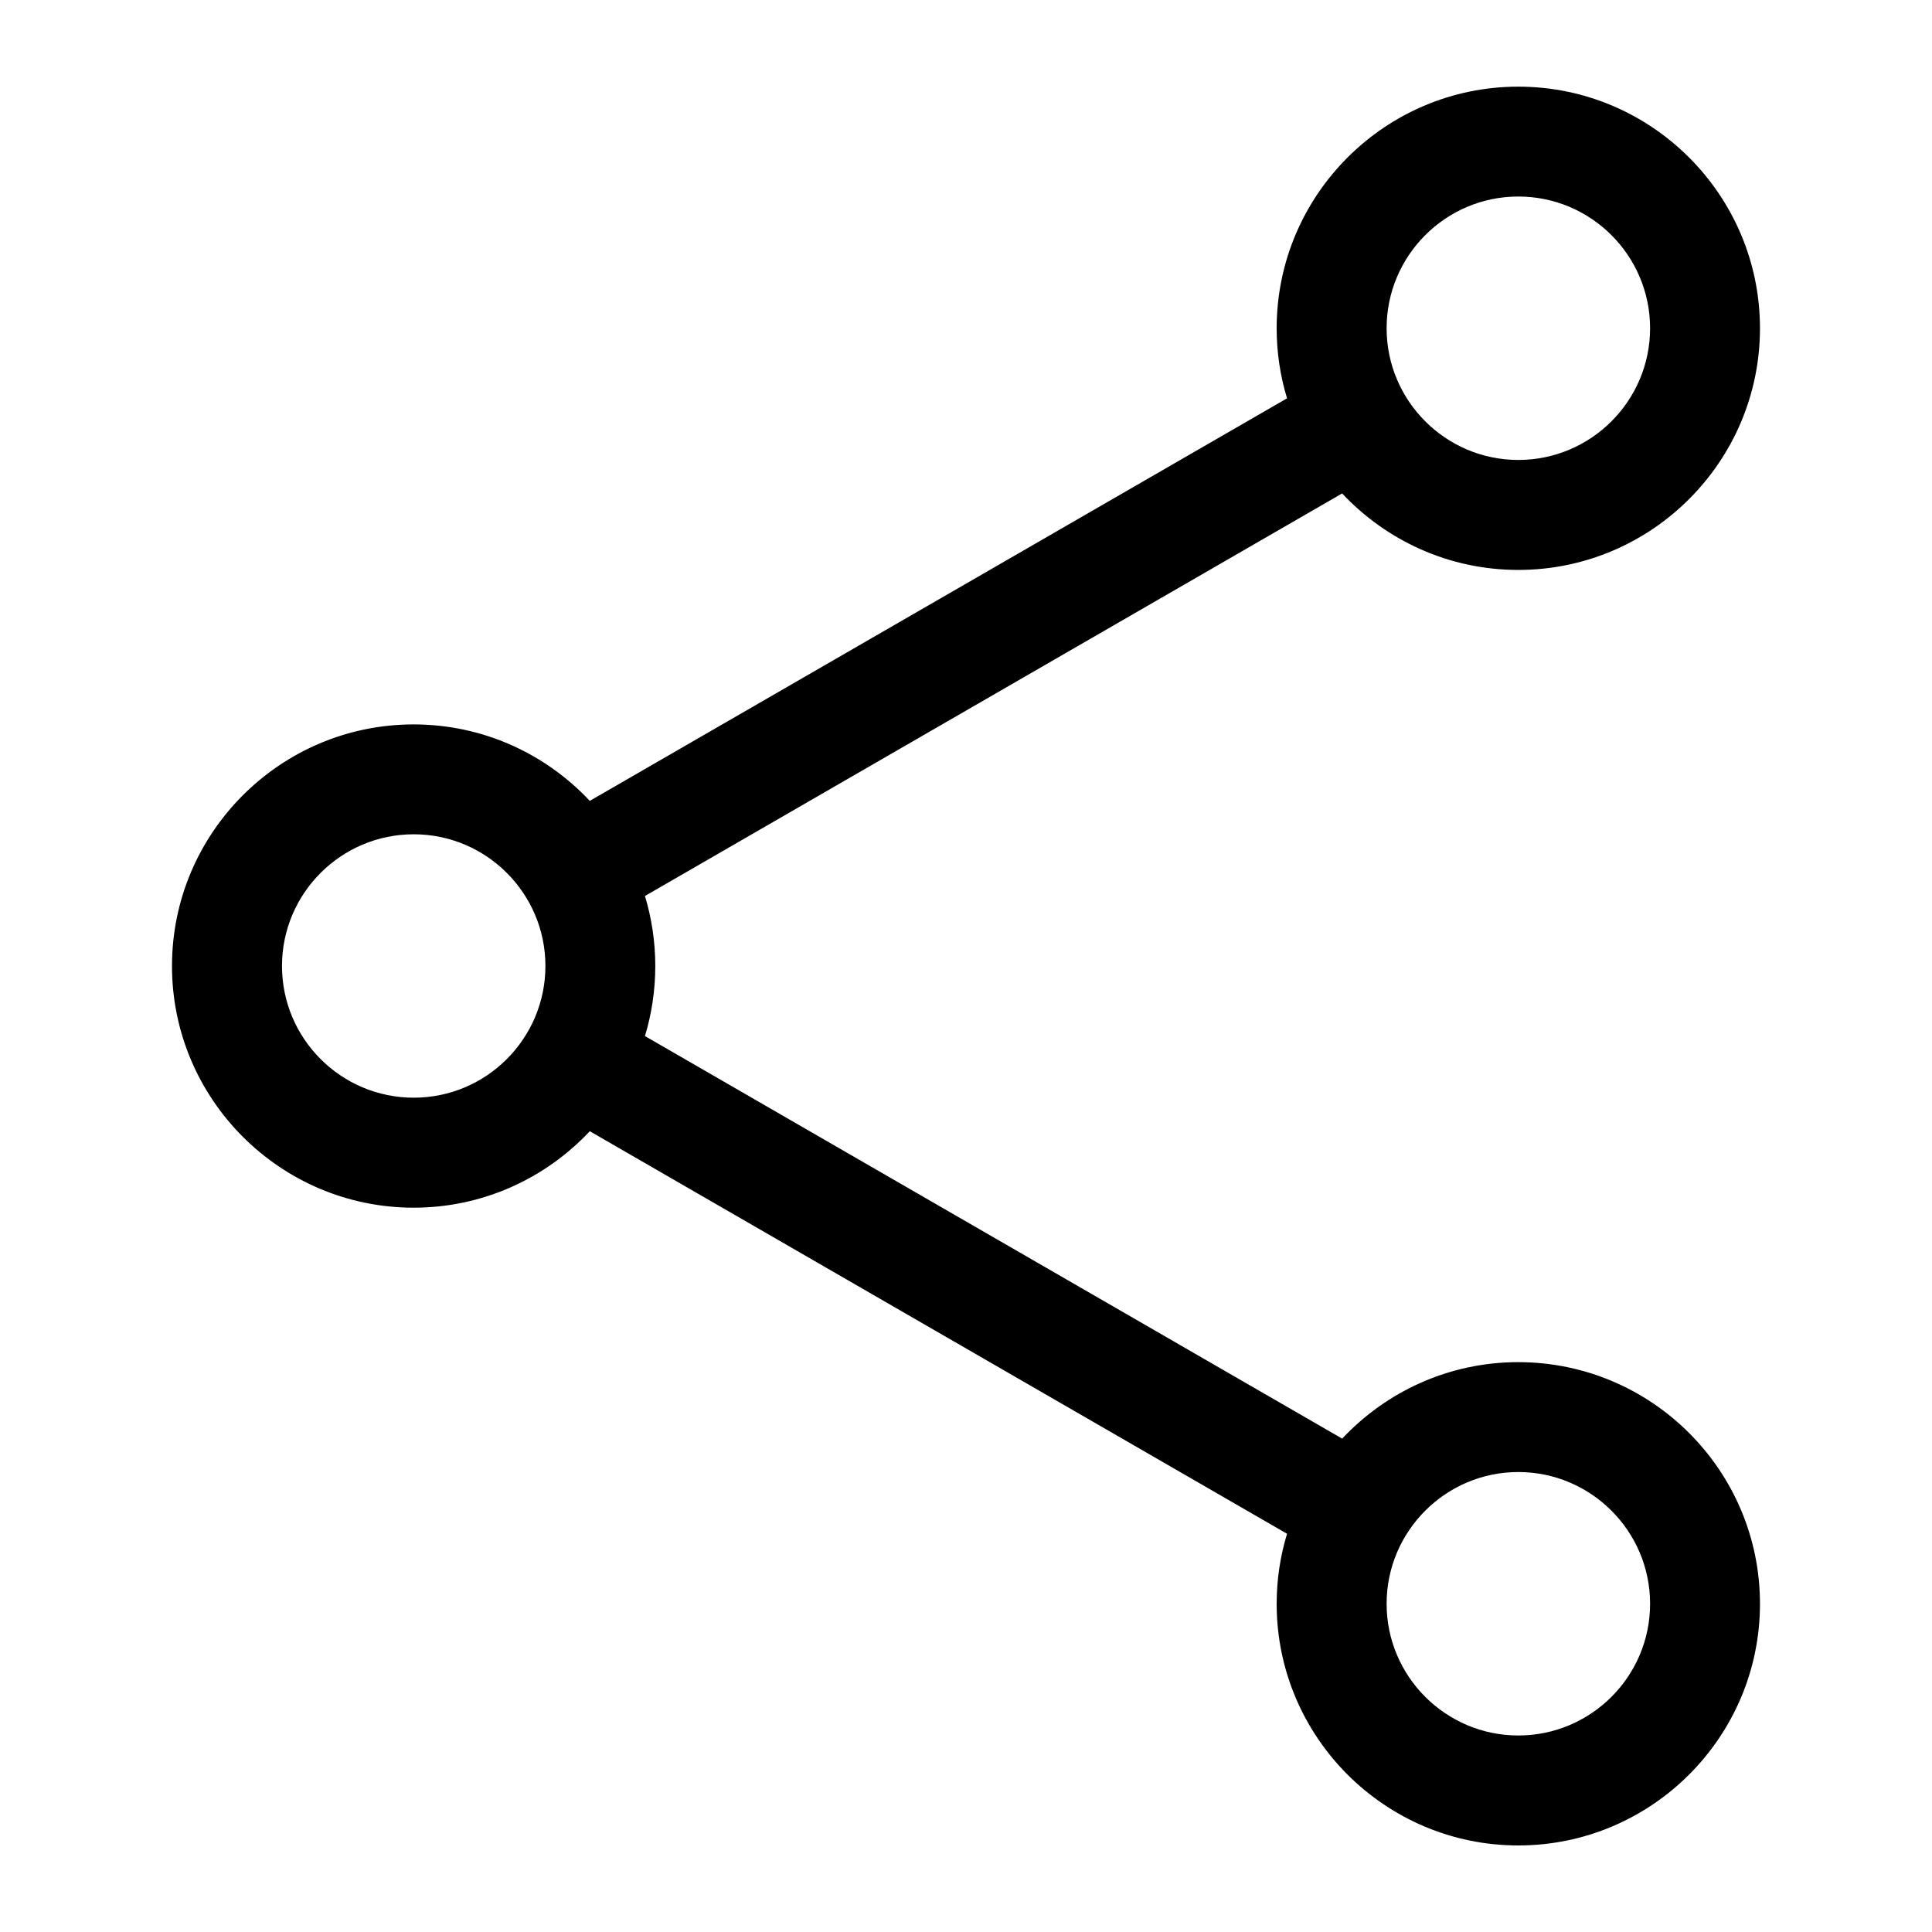
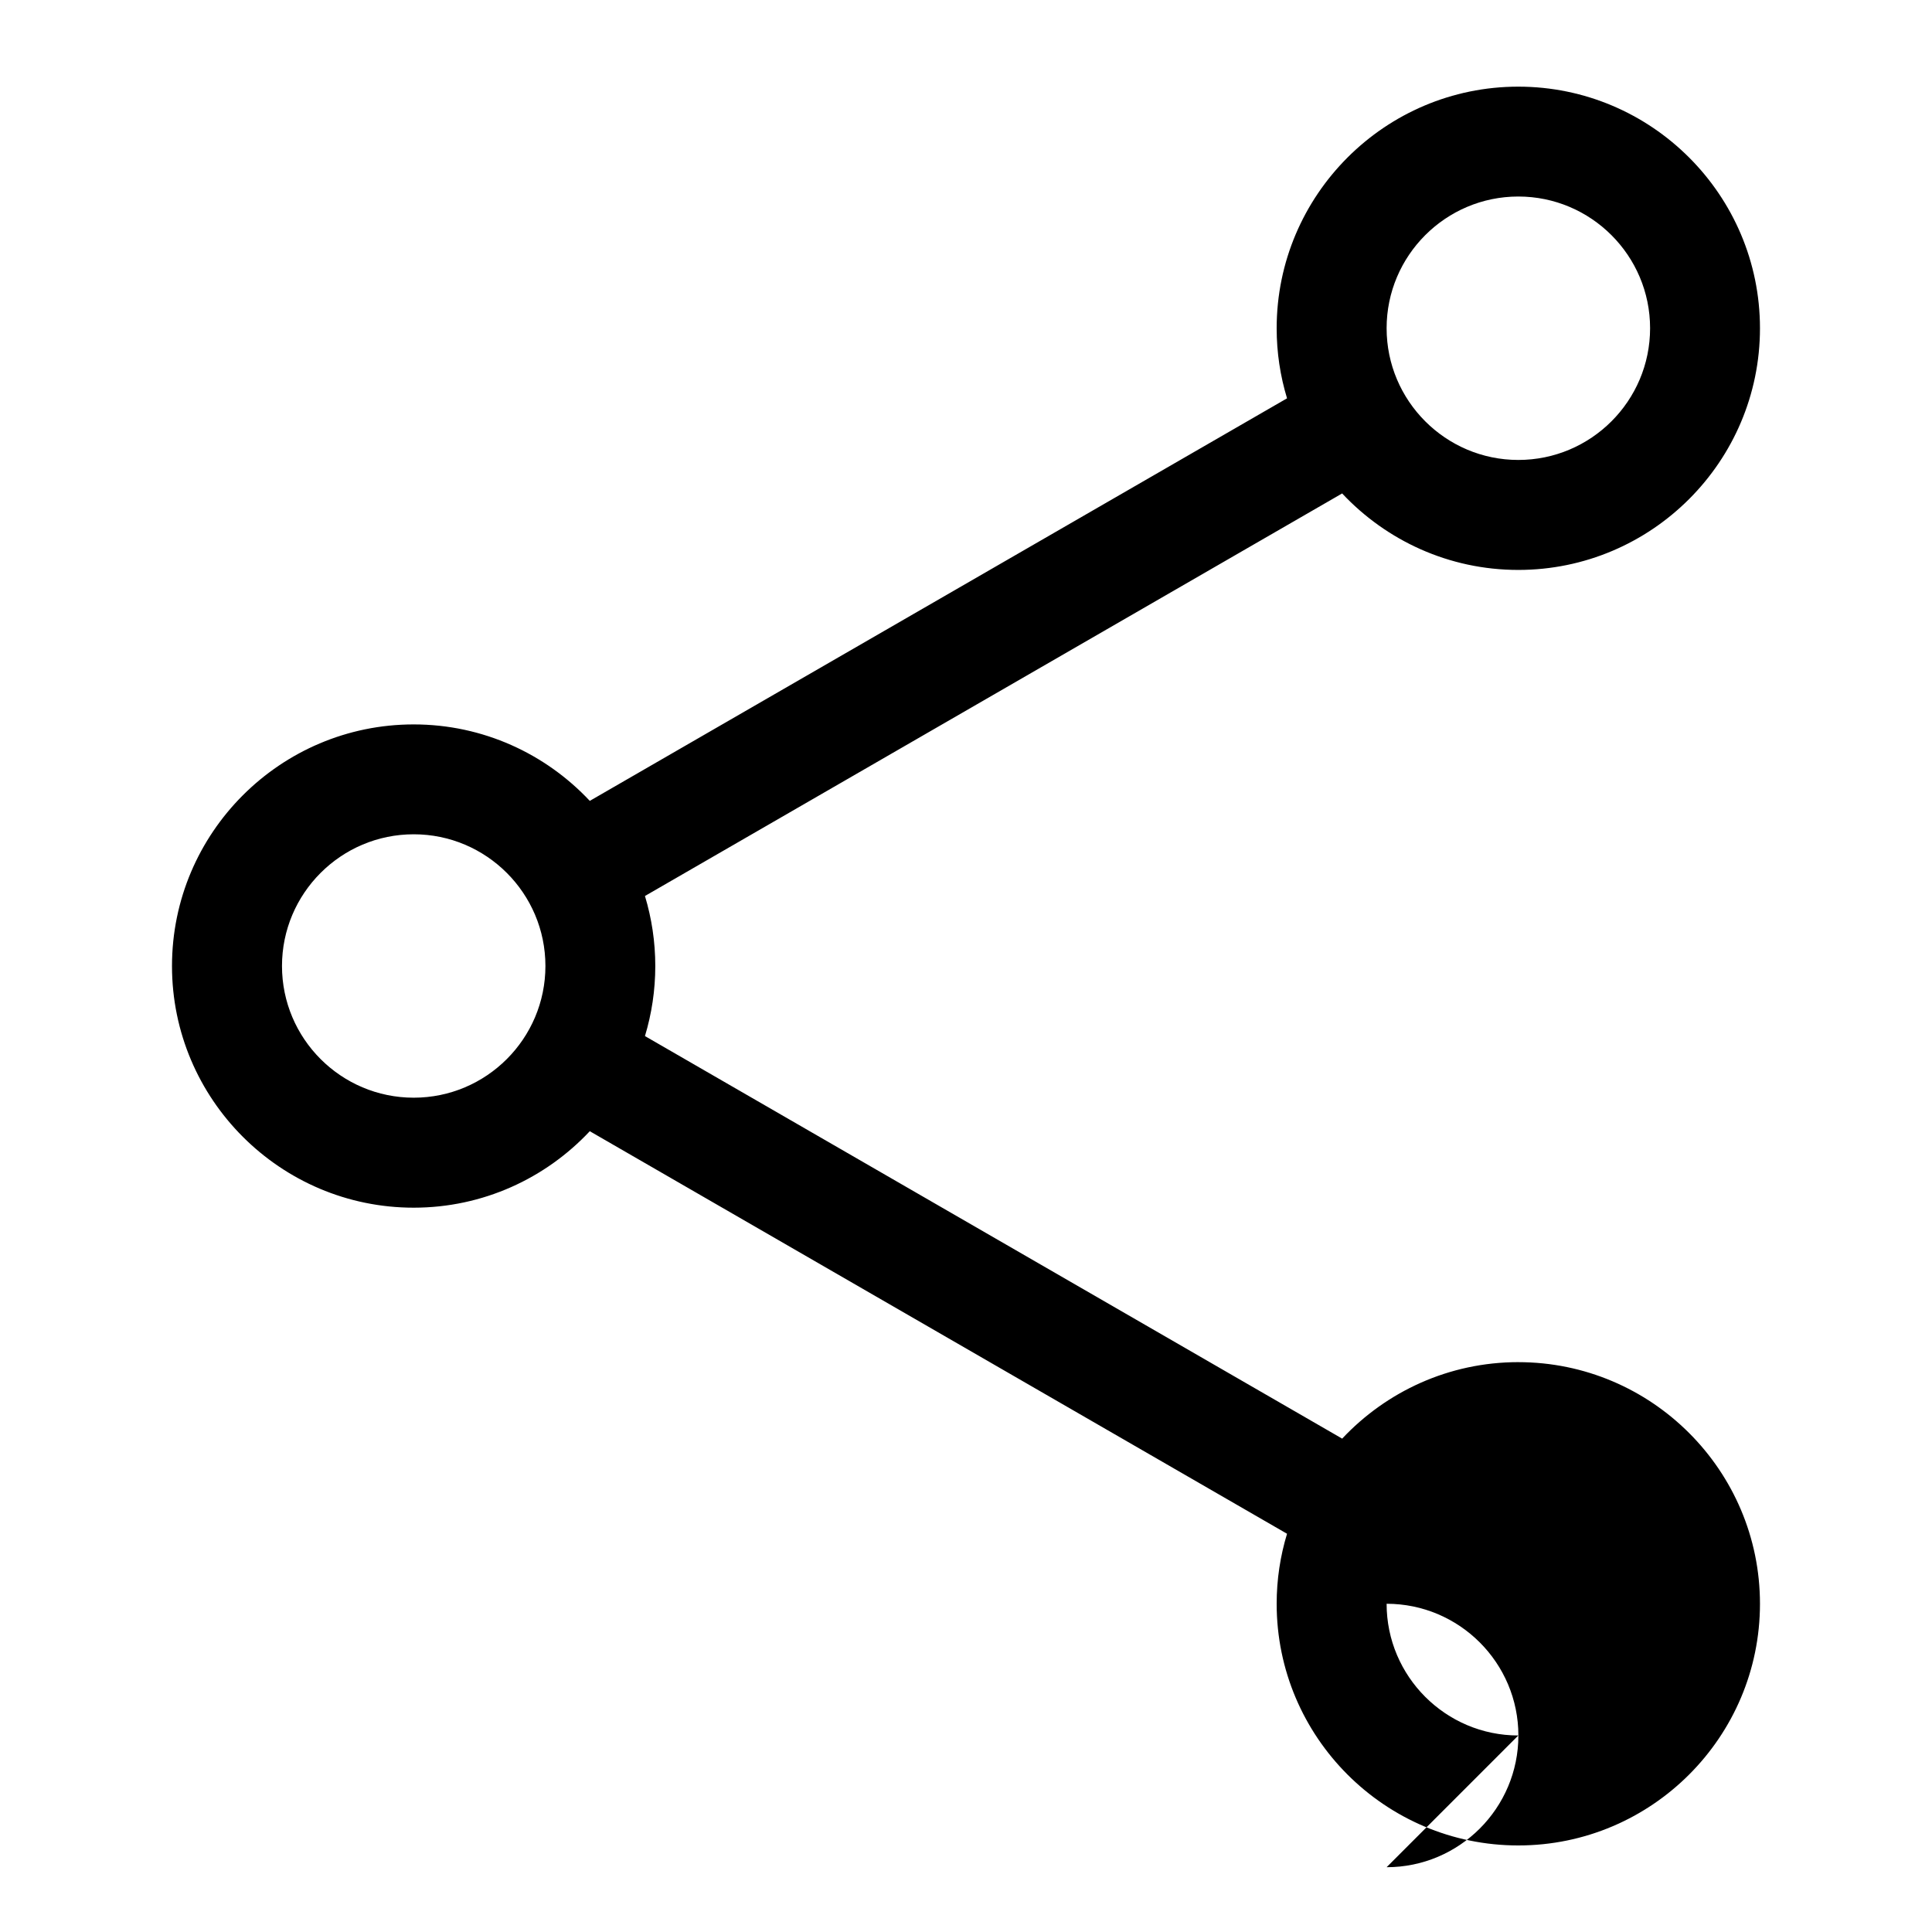
<svg xmlns="http://www.w3.org/2000/svg" fill="#000000" width="800px" height="800px" version="1.1" viewBox="144 144 512 512">
-   <path d="m546.37 603.92c-19.238 0-34.902-15.66-34.902-34.906s15.664-34.91 34.902-34.91c19.258 0 34.922 15.664 34.922 34.91 0 19.25-15.664 34.906-34.922 34.906zm-292.73-169.02c-19.258 0-34.91-15.652-34.91-34.902 0-19.242 15.652-34.902 34.91-34.902 19.246 0 34.902 15.66 34.902 34.902 0 19.25-15.656 34.902-34.902 34.902zm292.73-238.82c19.258 0 34.922 15.66 34.922 34.902 0 19.254-15.664 34.91-34.922 34.91-19.238 0-34.902-15.66-34.902-34.91 0-19.242 15.664-34.902 34.902-34.902zm0 308.9c-18.383 0-34.984 7.812-46.68 20.27l-184.77-106.68c1.777-5.887 2.738-12.105 2.738-18.562s-0.965-12.684-2.738-18.562l184.76-106.68c11.695 12.465 28.297 20.27 46.68 20.27 35.324 0 64.051-28.727 64.051-64.039 0-35.301-28.727-64.035-64.051-64.035-35.301 0-64.031 28.734-64.031 64.035 0 6.457 0.965 12.691 2.75 18.562l-184.78 106.68c-11.684-12.461-28.285-20.262-46.668-20.262-35.312 0-64.051 28.719-64.051 64.031s28.738 64.039 64.051 64.039c18.383 0 34.984-7.805 46.668-20.266l184.78 106.68c-1.789 5.875-2.75 12.113-2.75 18.562 0 35.301 28.727 64.039 64.031 64.039 35.324 0 64.051-28.738 64.051-64.039 0.004-35.309-28.727-64.039-64.047-64.039z" fill-rule="evenodd" />
+   <path d="m546.37 603.92c-19.238 0-34.902-15.66-34.902-34.906c19.258 0 34.922 15.664 34.922 34.91 0 19.25-15.664 34.906-34.922 34.906zm-292.73-169.02c-19.258 0-34.91-15.652-34.91-34.902 0-19.242 15.652-34.902 34.91-34.902 19.246 0 34.902 15.66 34.902 34.902 0 19.25-15.656 34.902-34.902 34.902zm292.73-238.82c19.258 0 34.922 15.66 34.922 34.902 0 19.254-15.664 34.91-34.922 34.91-19.238 0-34.902-15.66-34.902-34.91 0-19.242 15.664-34.902 34.902-34.902zm0 308.9c-18.383 0-34.984 7.812-46.68 20.27l-184.77-106.68c1.777-5.887 2.738-12.105 2.738-18.562s-0.965-12.684-2.738-18.562l184.76-106.68c11.695 12.465 28.297 20.27 46.68 20.27 35.324 0 64.051-28.727 64.051-64.039 0-35.301-28.727-64.035-64.051-64.035-35.301 0-64.031 28.734-64.031 64.035 0 6.457 0.965 12.691 2.75 18.562l-184.78 106.68c-11.684-12.461-28.285-20.262-46.668-20.262-35.312 0-64.051 28.719-64.051 64.031s28.738 64.039 64.051 64.039c18.383 0 34.984-7.805 46.668-20.266l184.78 106.68c-1.789 5.875-2.75 12.113-2.75 18.562 0 35.301 28.727 64.039 64.031 64.039 35.324 0 64.051-28.738 64.051-64.039 0.004-35.309-28.727-64.039-64.047-64.039z" fill-rule="evenodd" />
</svg>